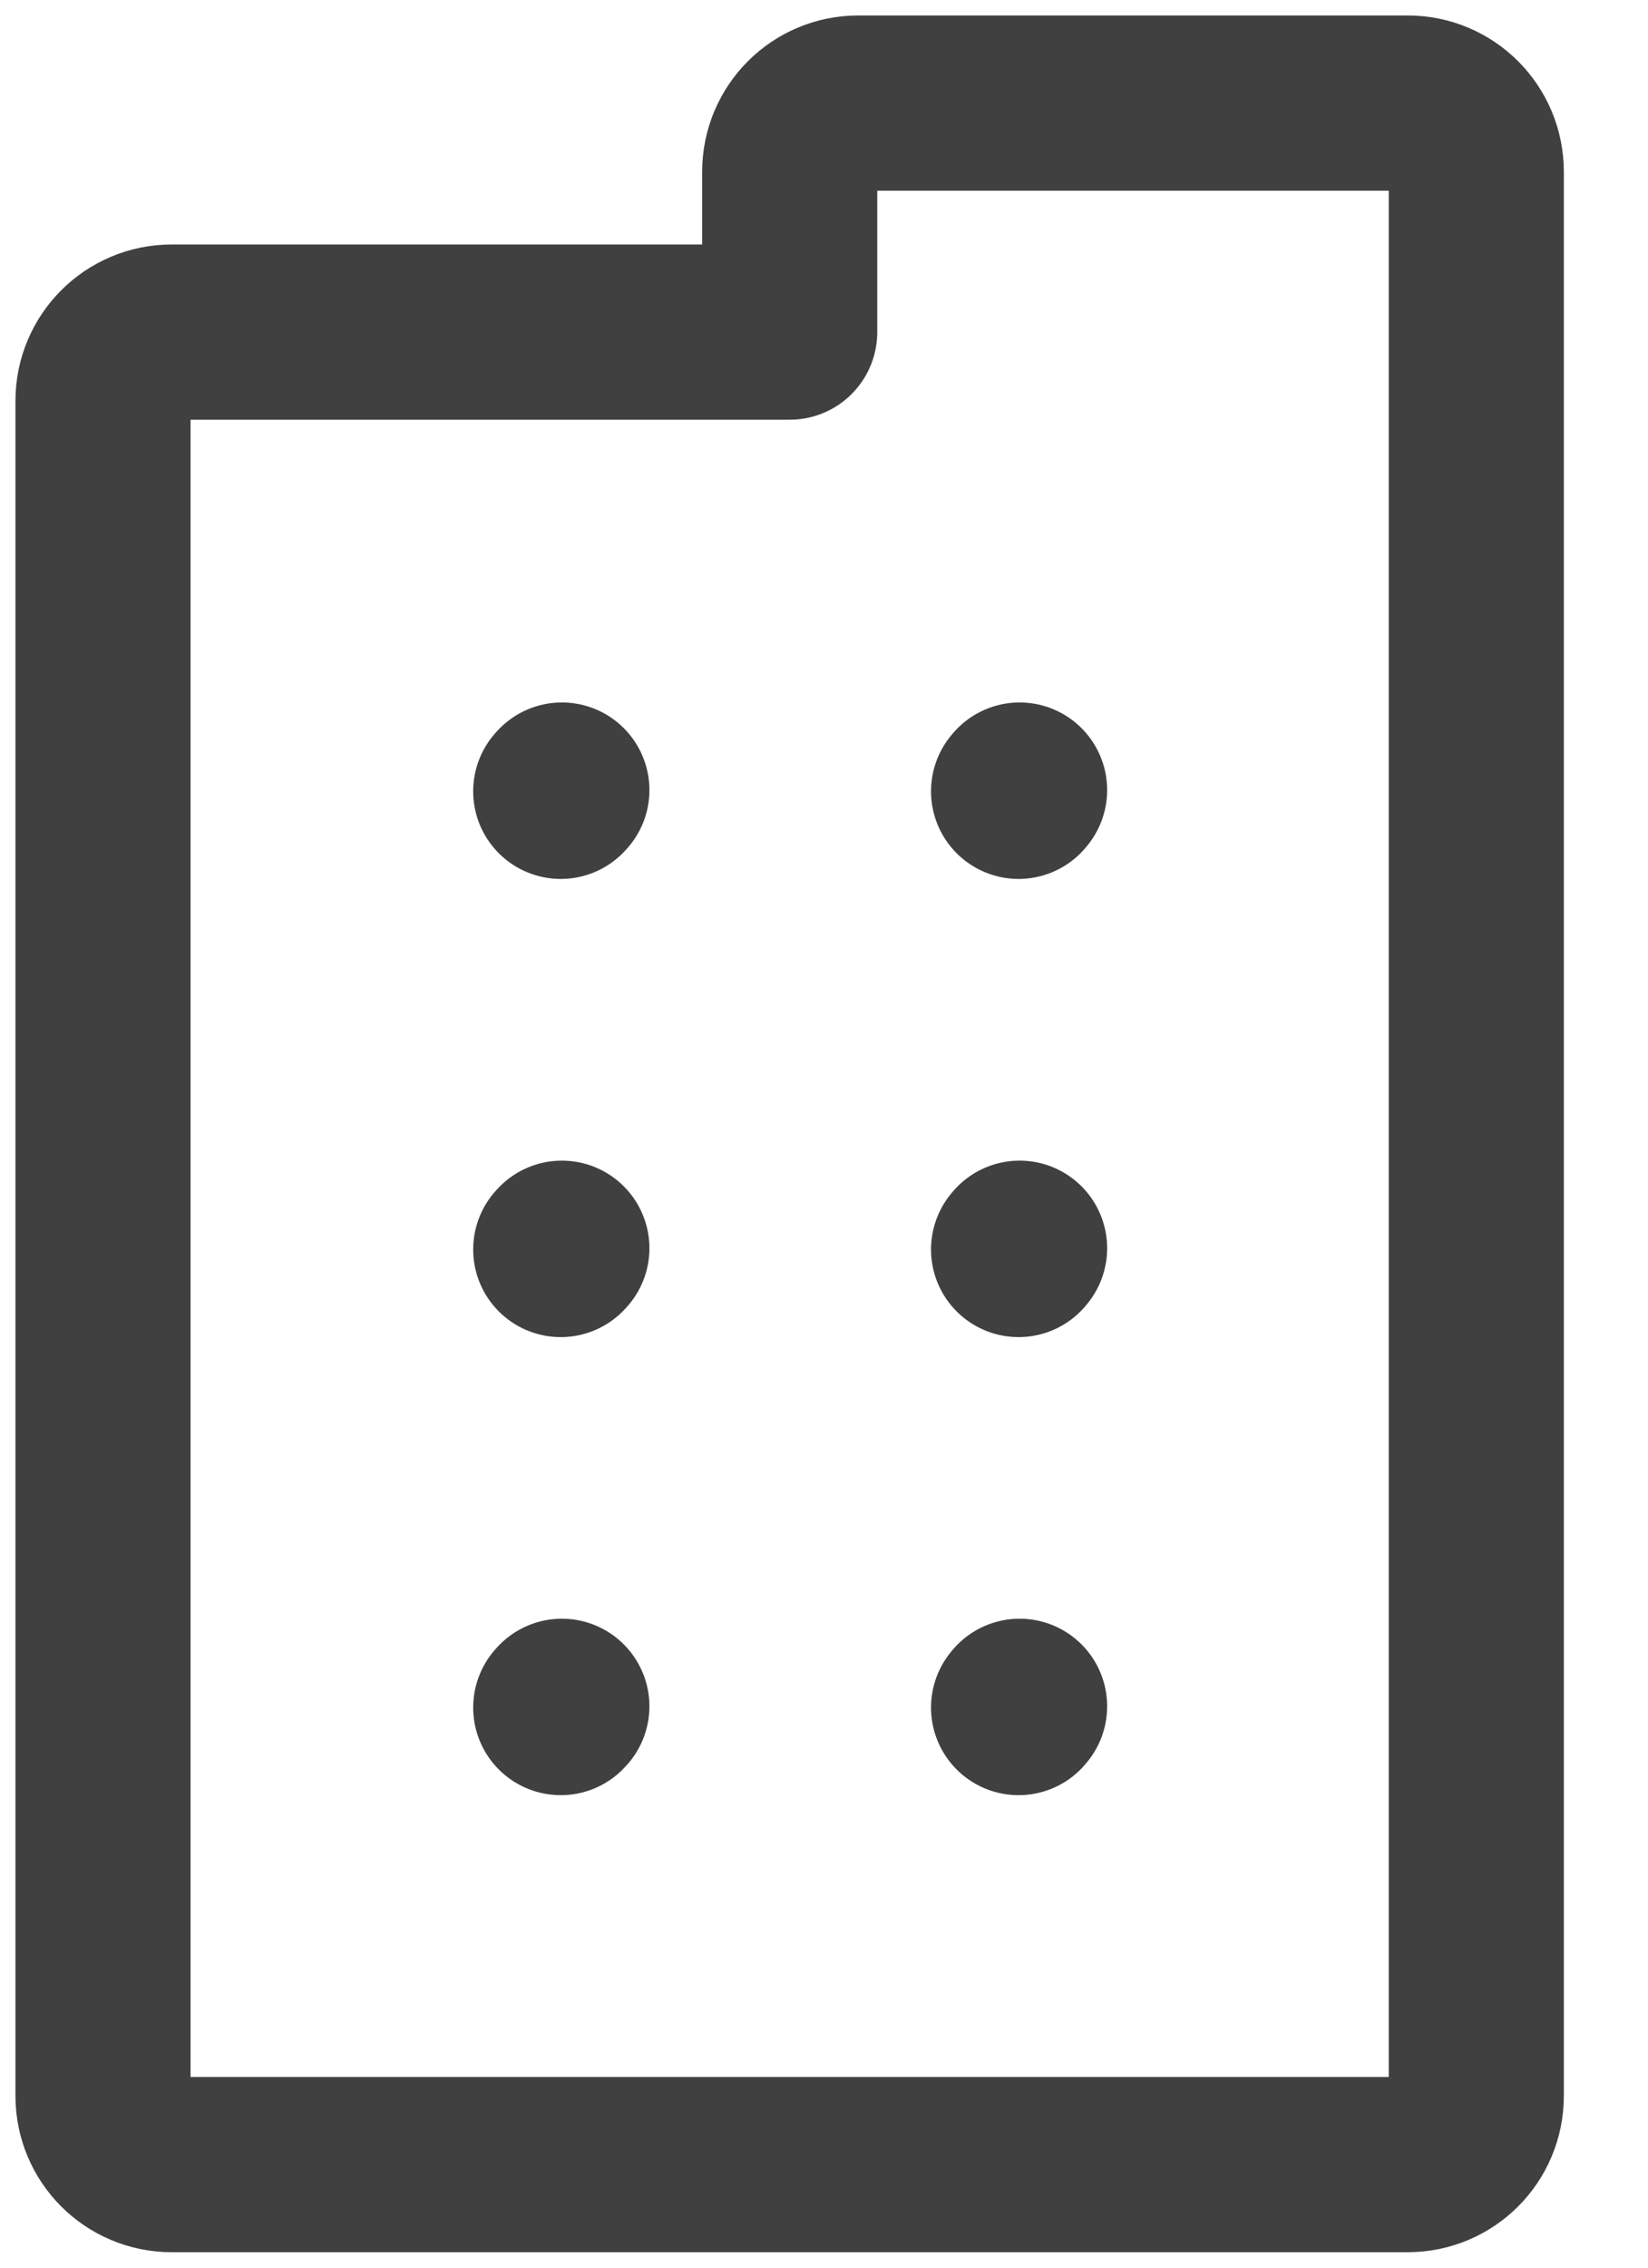
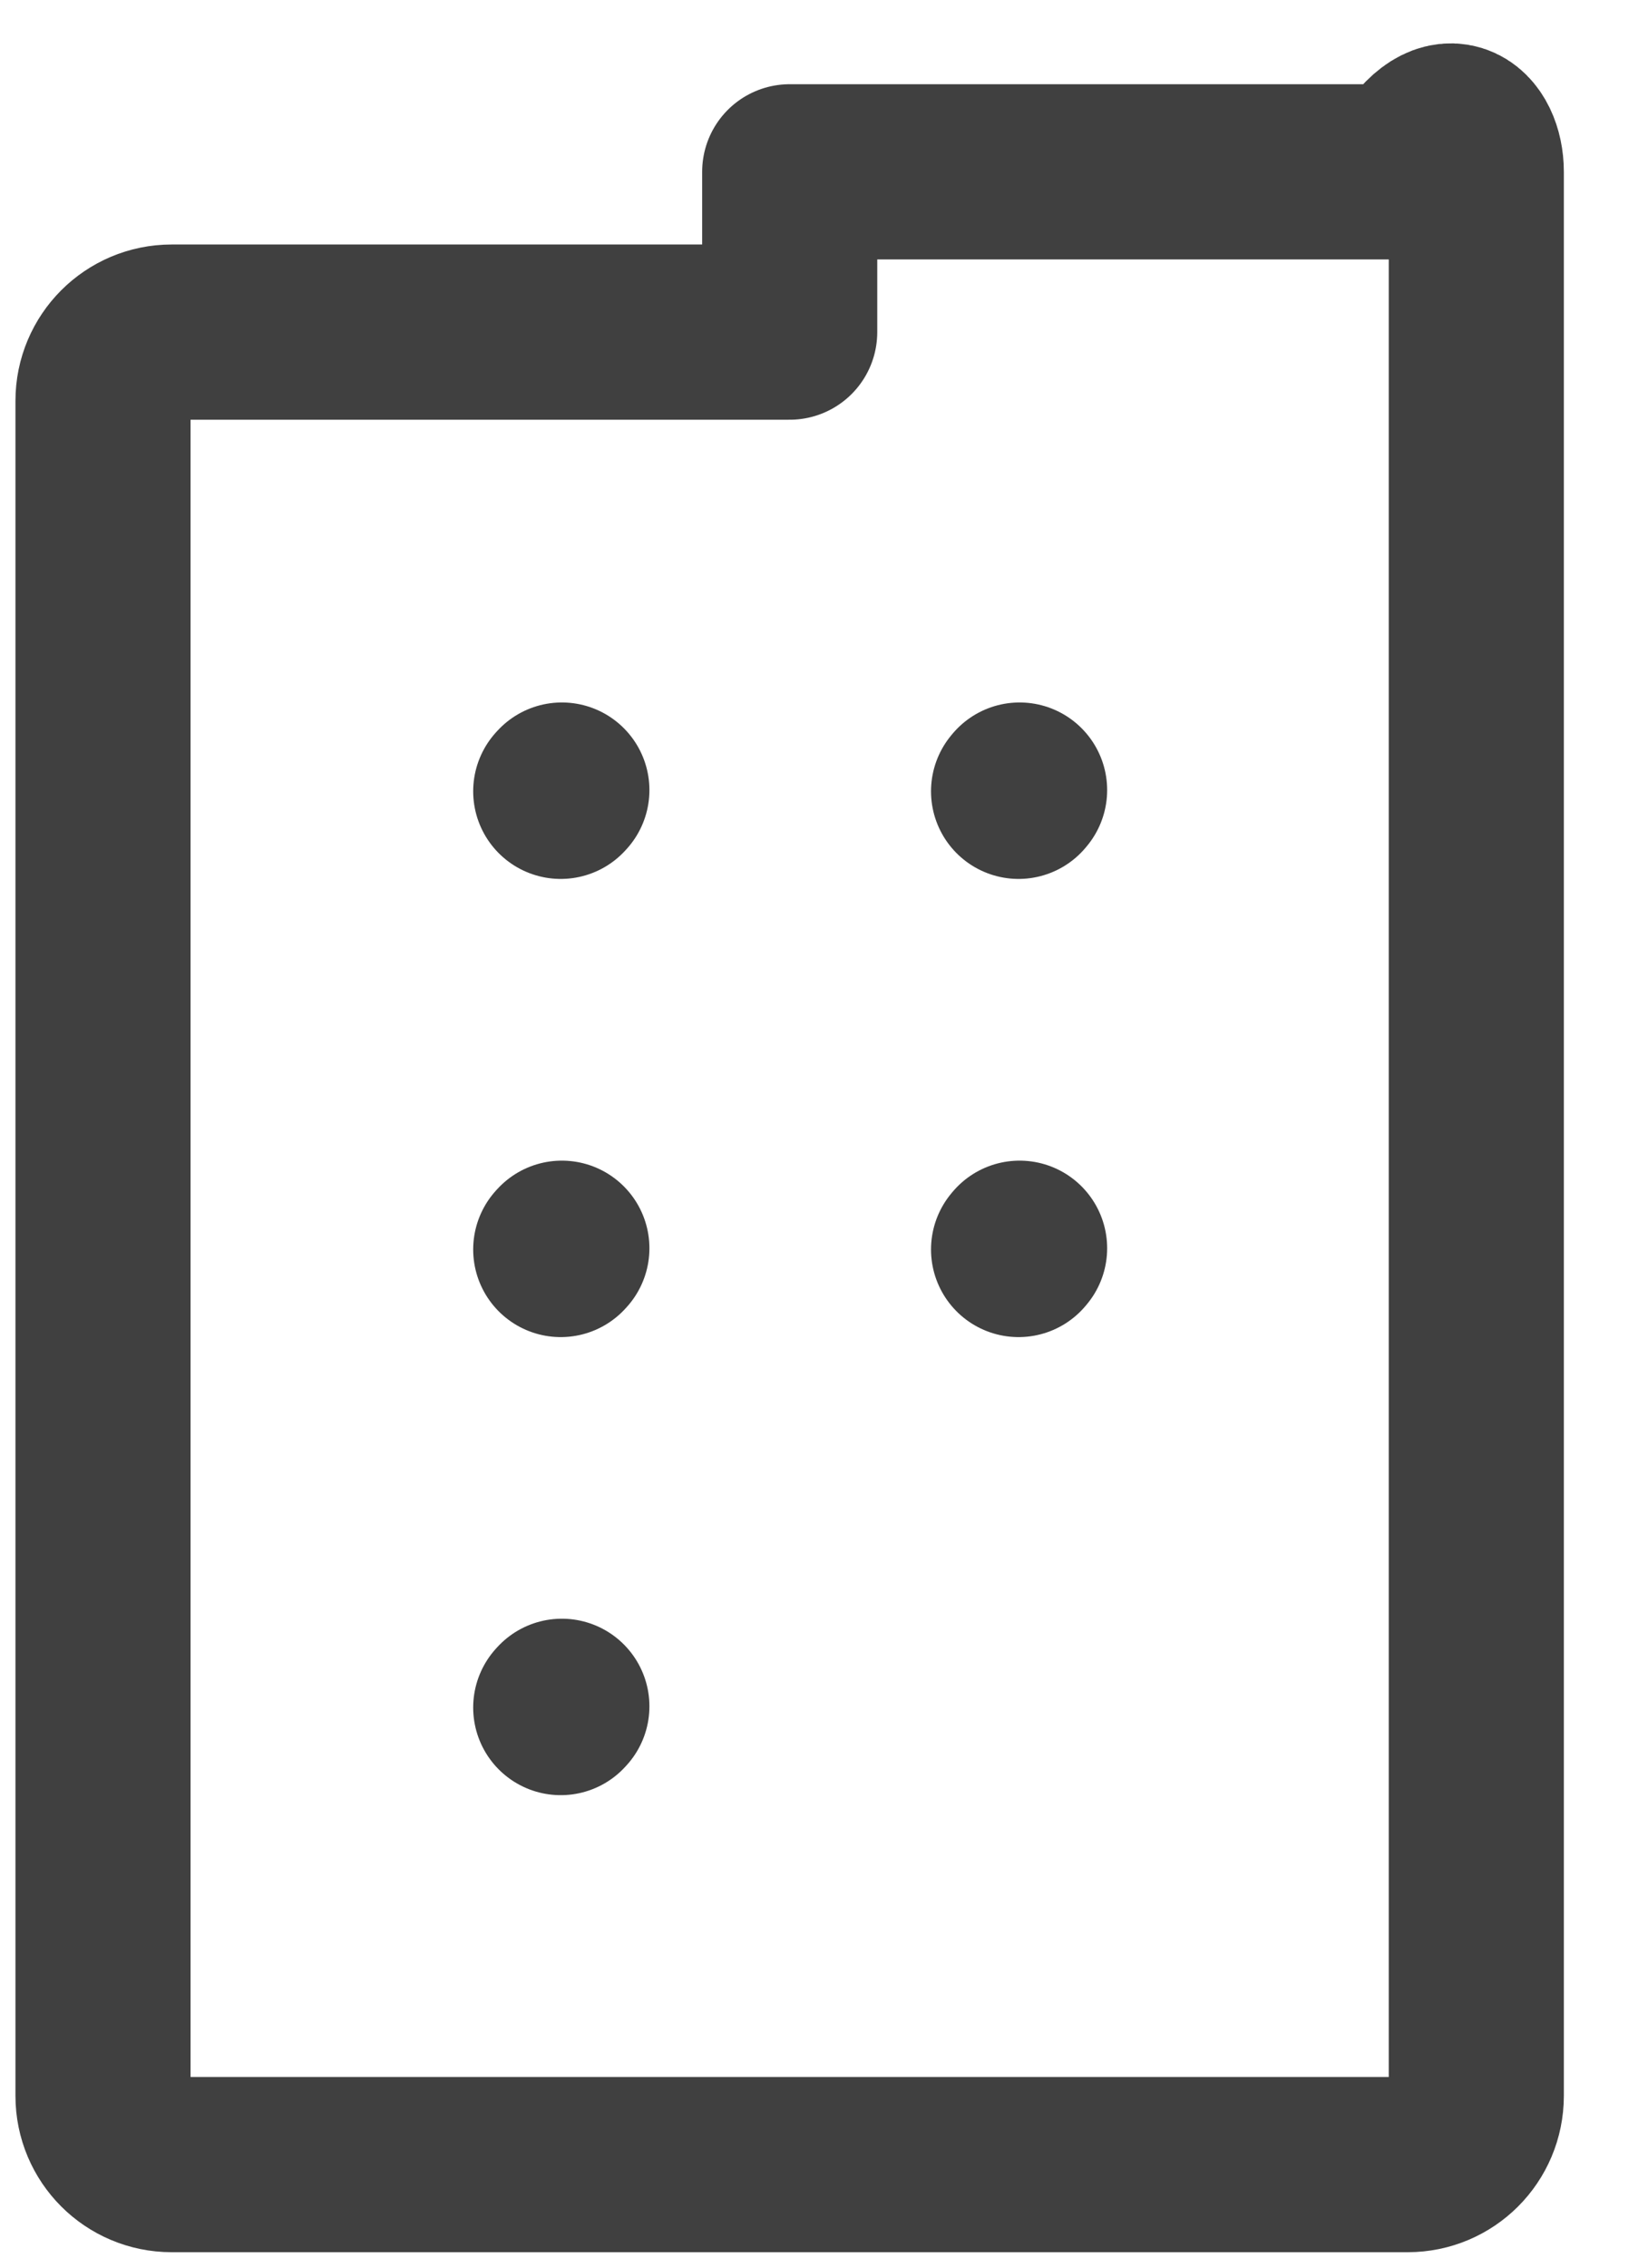
<svg xmlns="http://www.w3.org/2000/svg" width="16" height="22" viewBox="0 0 16 22" fill="none">
  <g opacity="0.75">
    <path d="M5.444 7.677L5.455 7.665" stroke="black" stroke-width="1.7" stroke-linecap="round" stroke-linejoin="round" />
    <path d="M9.889 7.677L9.899 7.665" stroke="black" stroke-width="1.7" stroke-linecap="round" stroke-linejoin="round" />
    <path d="M5.444 12.122L5.455 12.11" stroke="black" stroke-width="1.7" stroke-linecap="round" stroke-linejoin="round" />
    <path d="M9.889 12.122L9.899 12.11" stroke="black" stroke-width="1.7" stroke-linecap="round" stroke-linejoin="round" />
    <path d="M5.444 16.566L5.455 16.554" stroke="black" stroke-width="1.7" stroke-linecap="round" stroke-linejoin="round" />
-     <path d="M9.889 16.566L9.899 16.554" stroke="black" stroke-width="1.7" stroke-linecap="round" stroke-linejoin="round" />
-     <path d="M1 20.333V3.889C1 3.521 1.298 3.222 1.667 3.222H7.667V1.667C7.667 1.298 7.965 1 8.333 1H13.667C14.035 1 14.333 1.298 14.333 1.667V20.333C14.333 20.702 14.035 21 13.667 21H1.667C1.298 21 1 20.702 1 20.333Z" stroke="black" stroke-width="1.7" stroke-linecap="round" stroke-linejoin="round" />
+     <path d="M1 20.333V3.889C1 3.521 1.298 3.222 1.667 3.222H7.667V1.667H13.667C14.035 1 14.333 1.298 14.333 1.667V20.333C14.333 20.702 14.035 21 13.667 21H1.667C1.298 21 1 20.702 1 20.333Z" stroke="black" stroke-width="1.7" stroke-linecap="round" stroke-linejoin="round" />
  </g>
</svg>